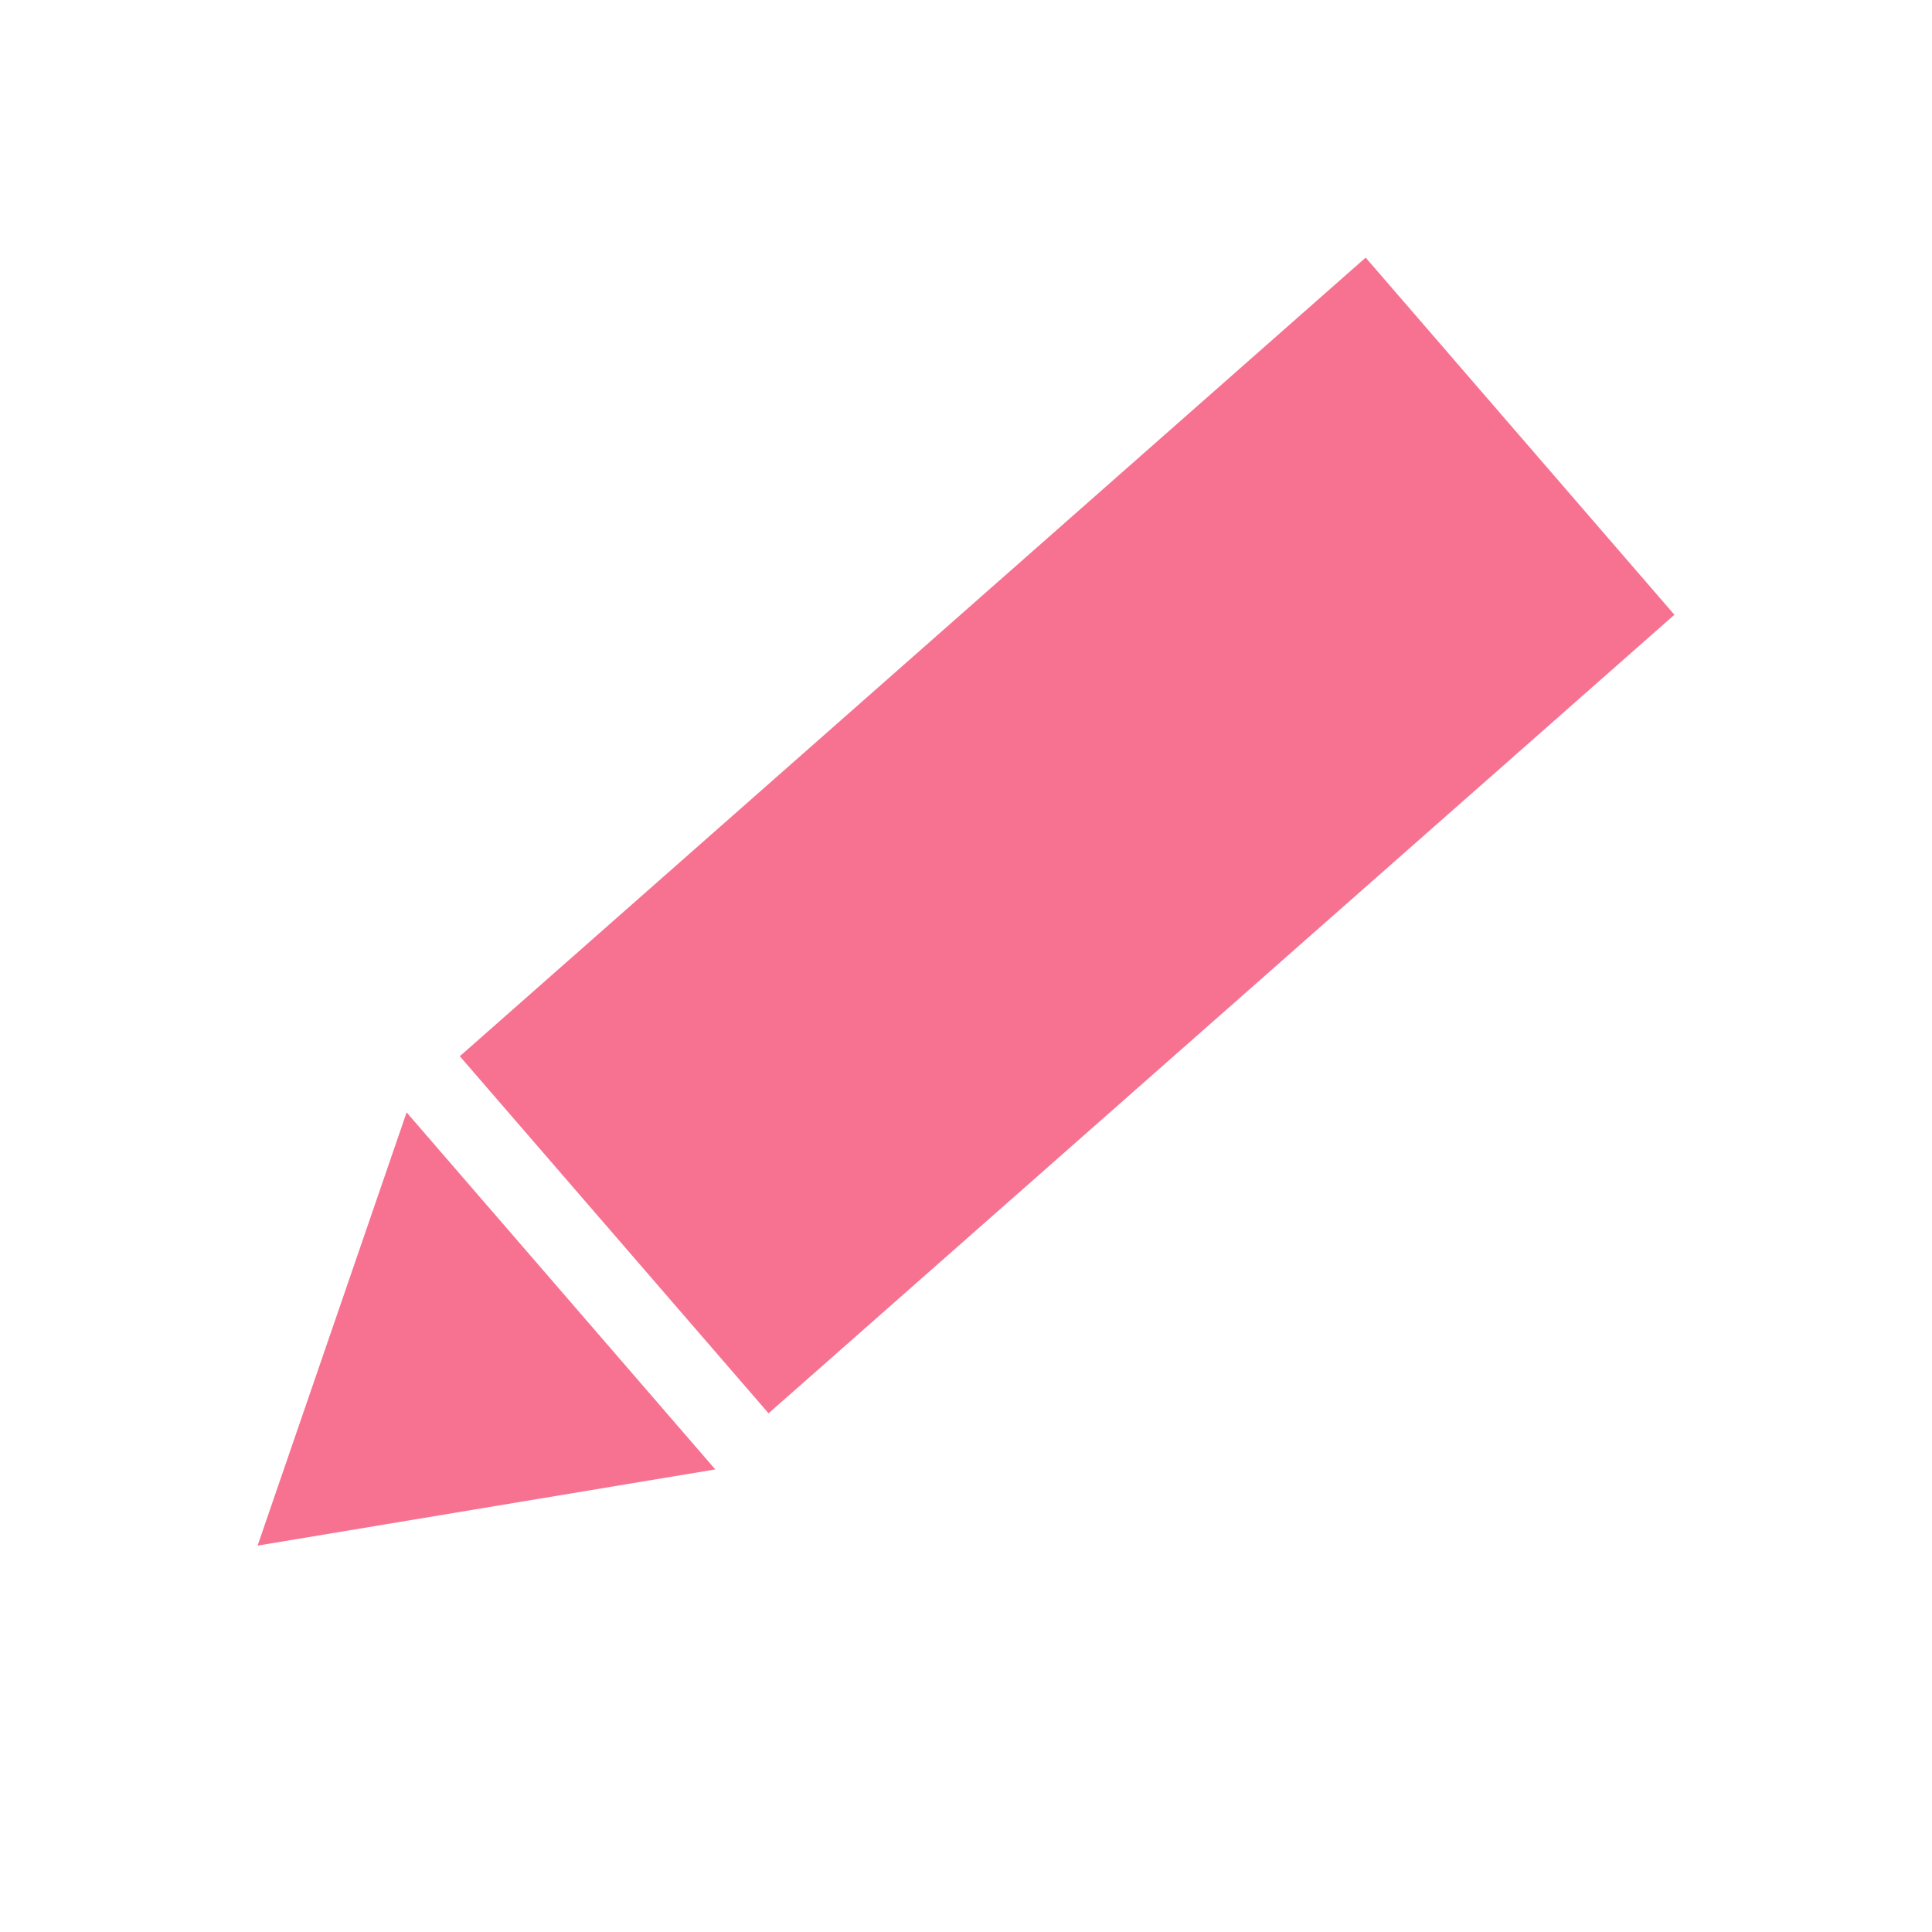
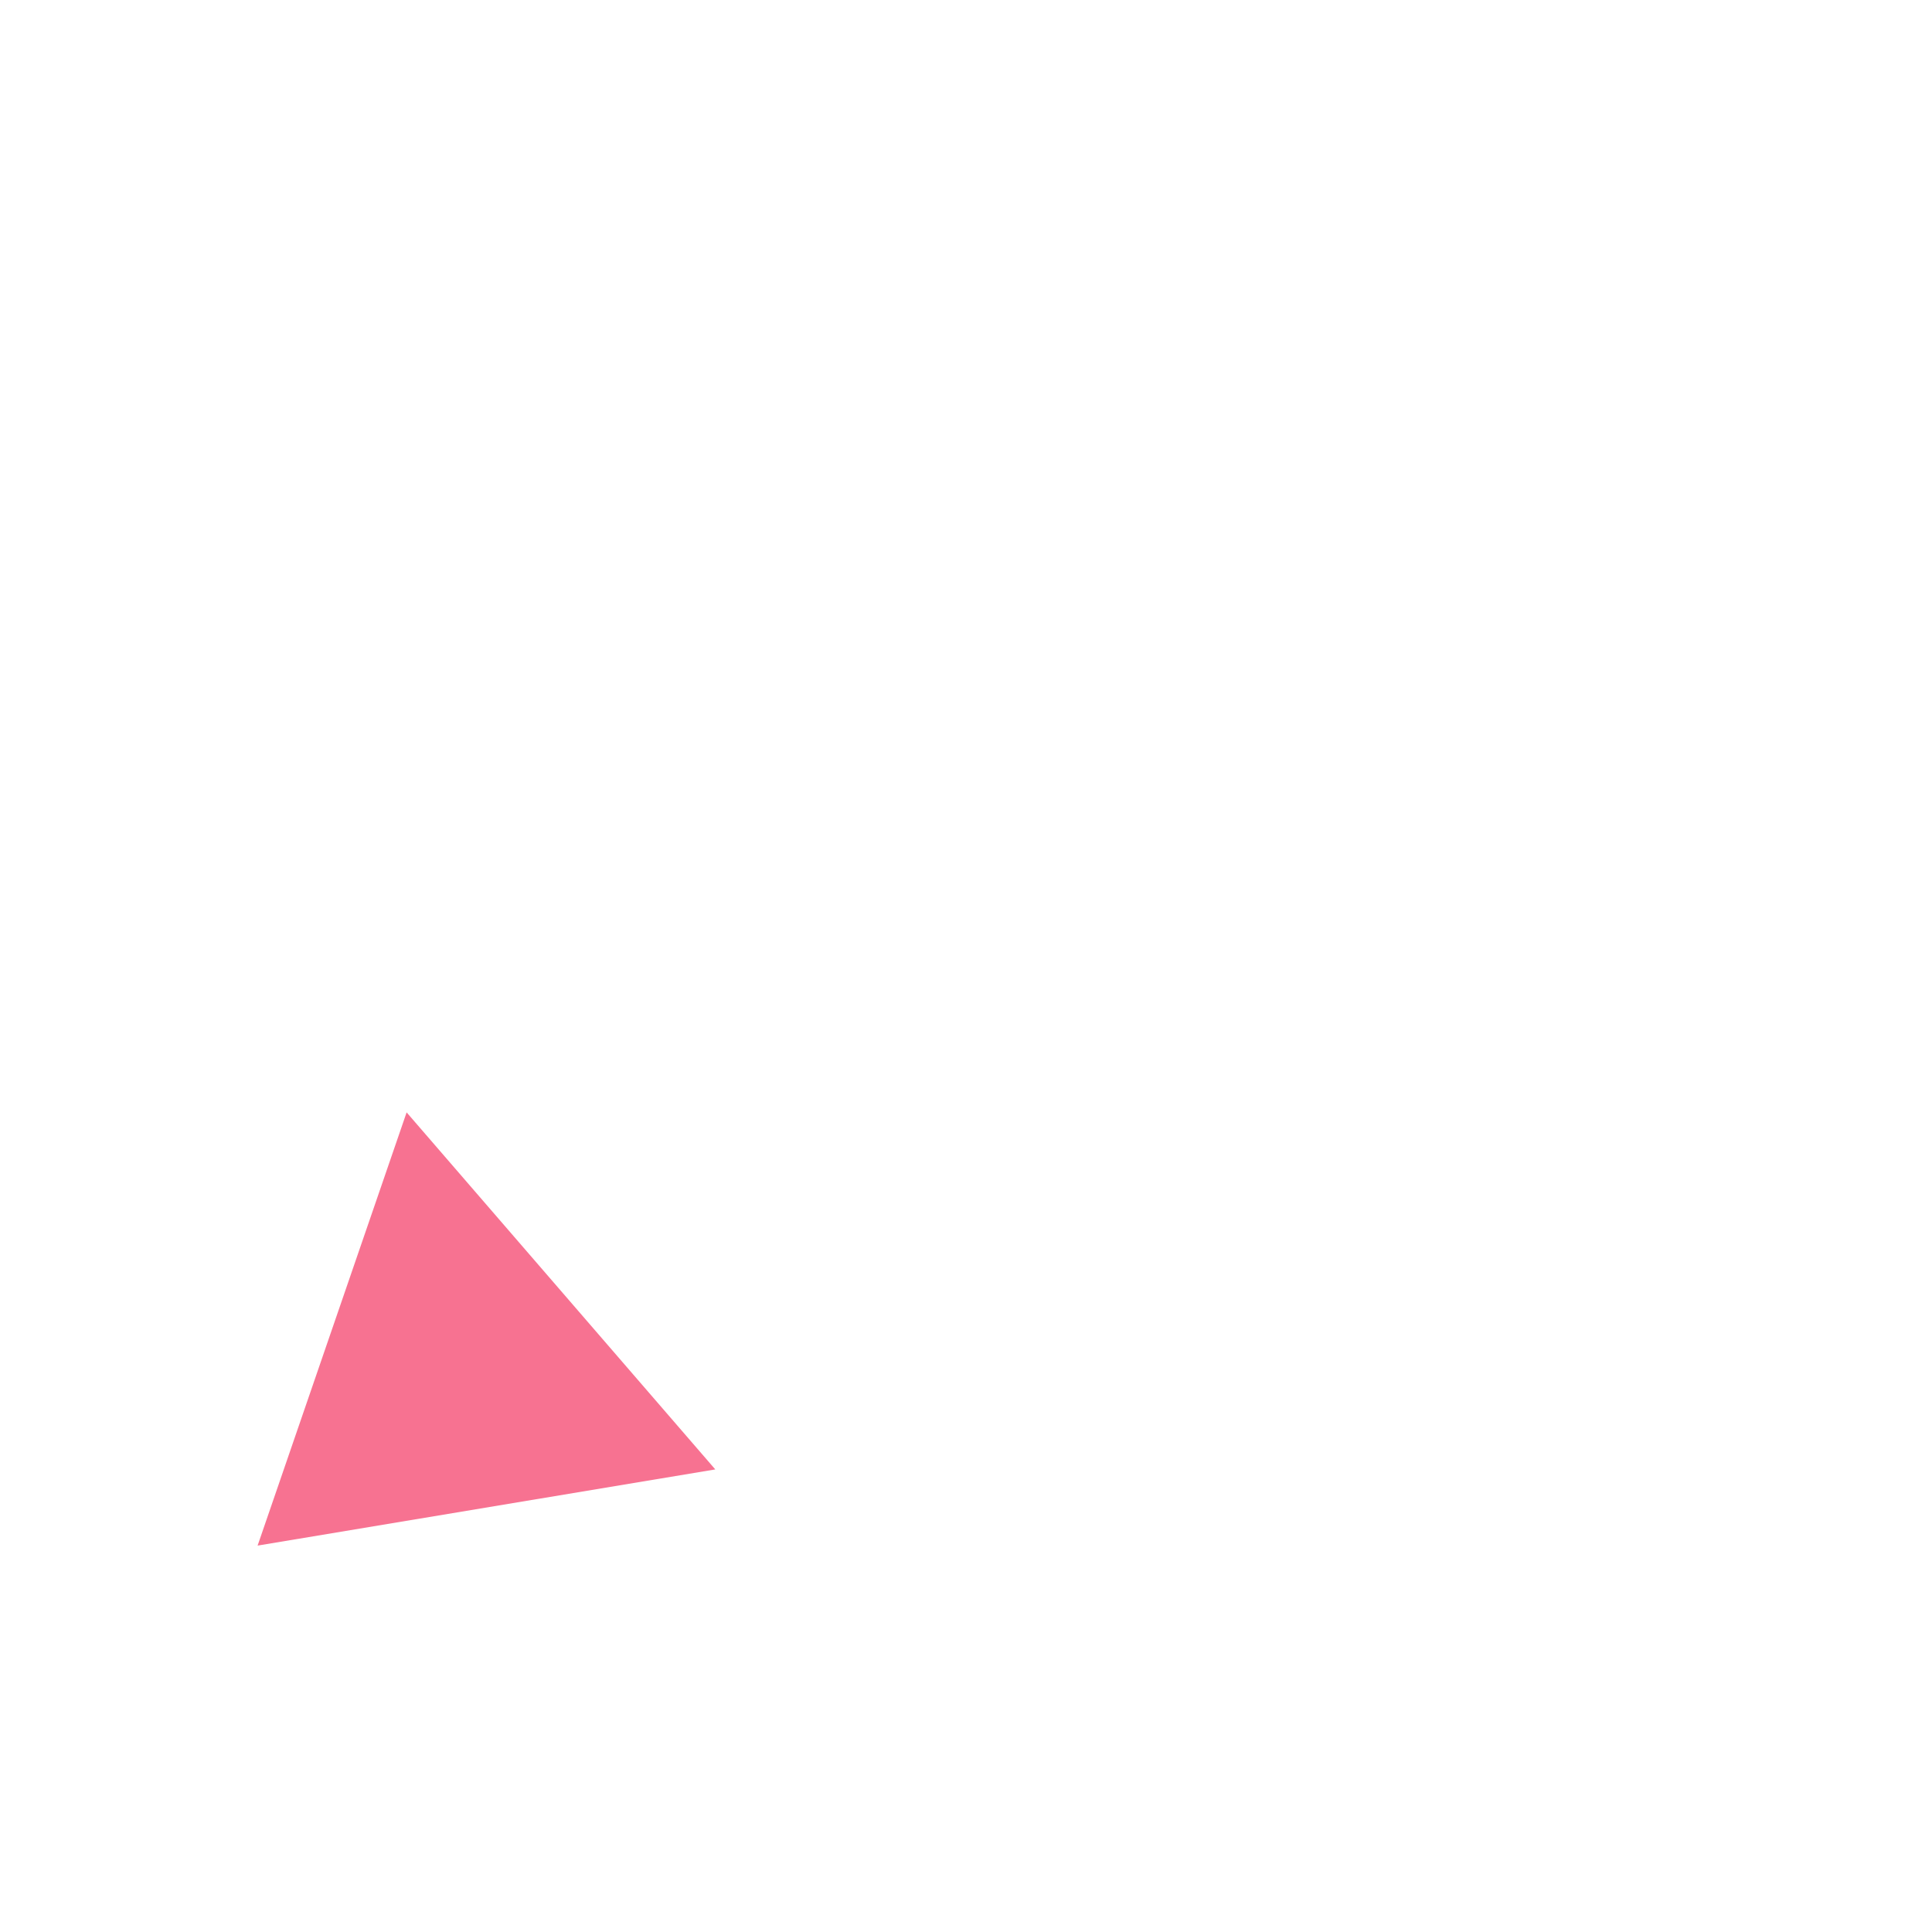
<svg xmlns="http://www.w3.org/2000/svg" width="30" height="30" viewBox="0 0 30 30" fill="none">
-   <path d="M21.206 4L7.14 16.401L11.934 21.946L26 9.546L21.206 4Z" fill="#F77291" />
  <path d="M4 24L11.107 22.817L6.314 17.273L4 24Z" fill="#F77291" />
</svg>